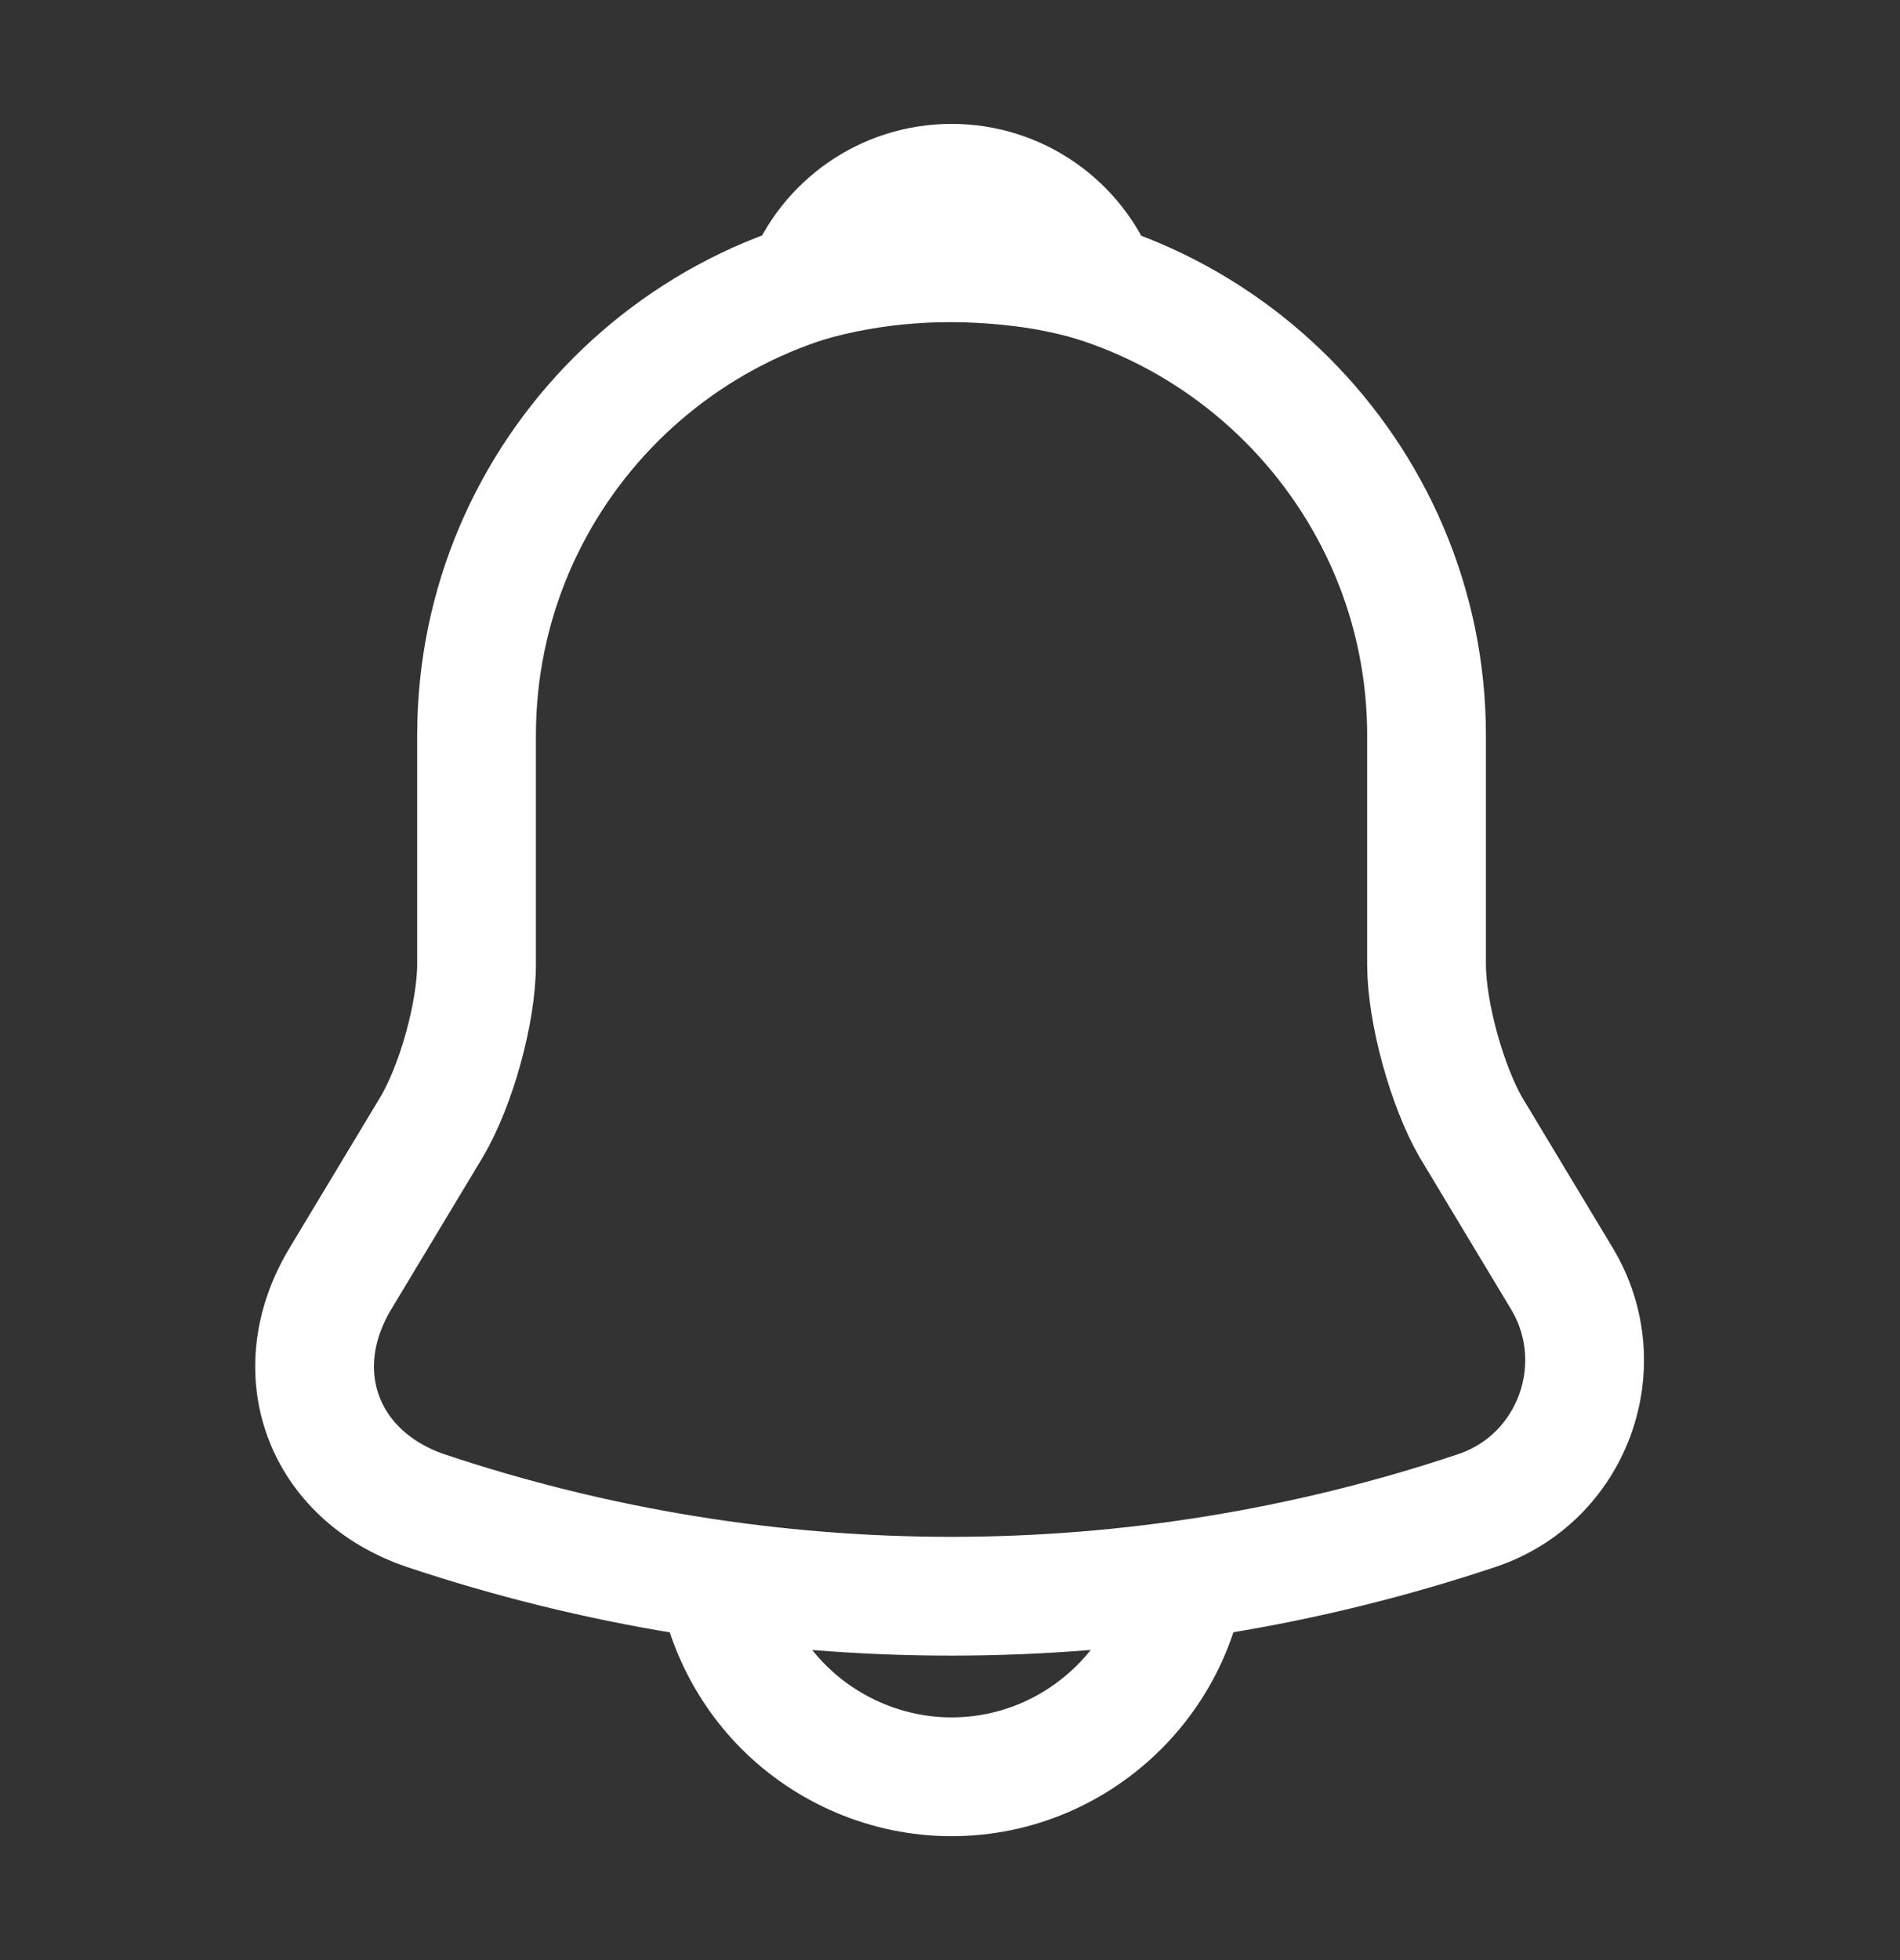
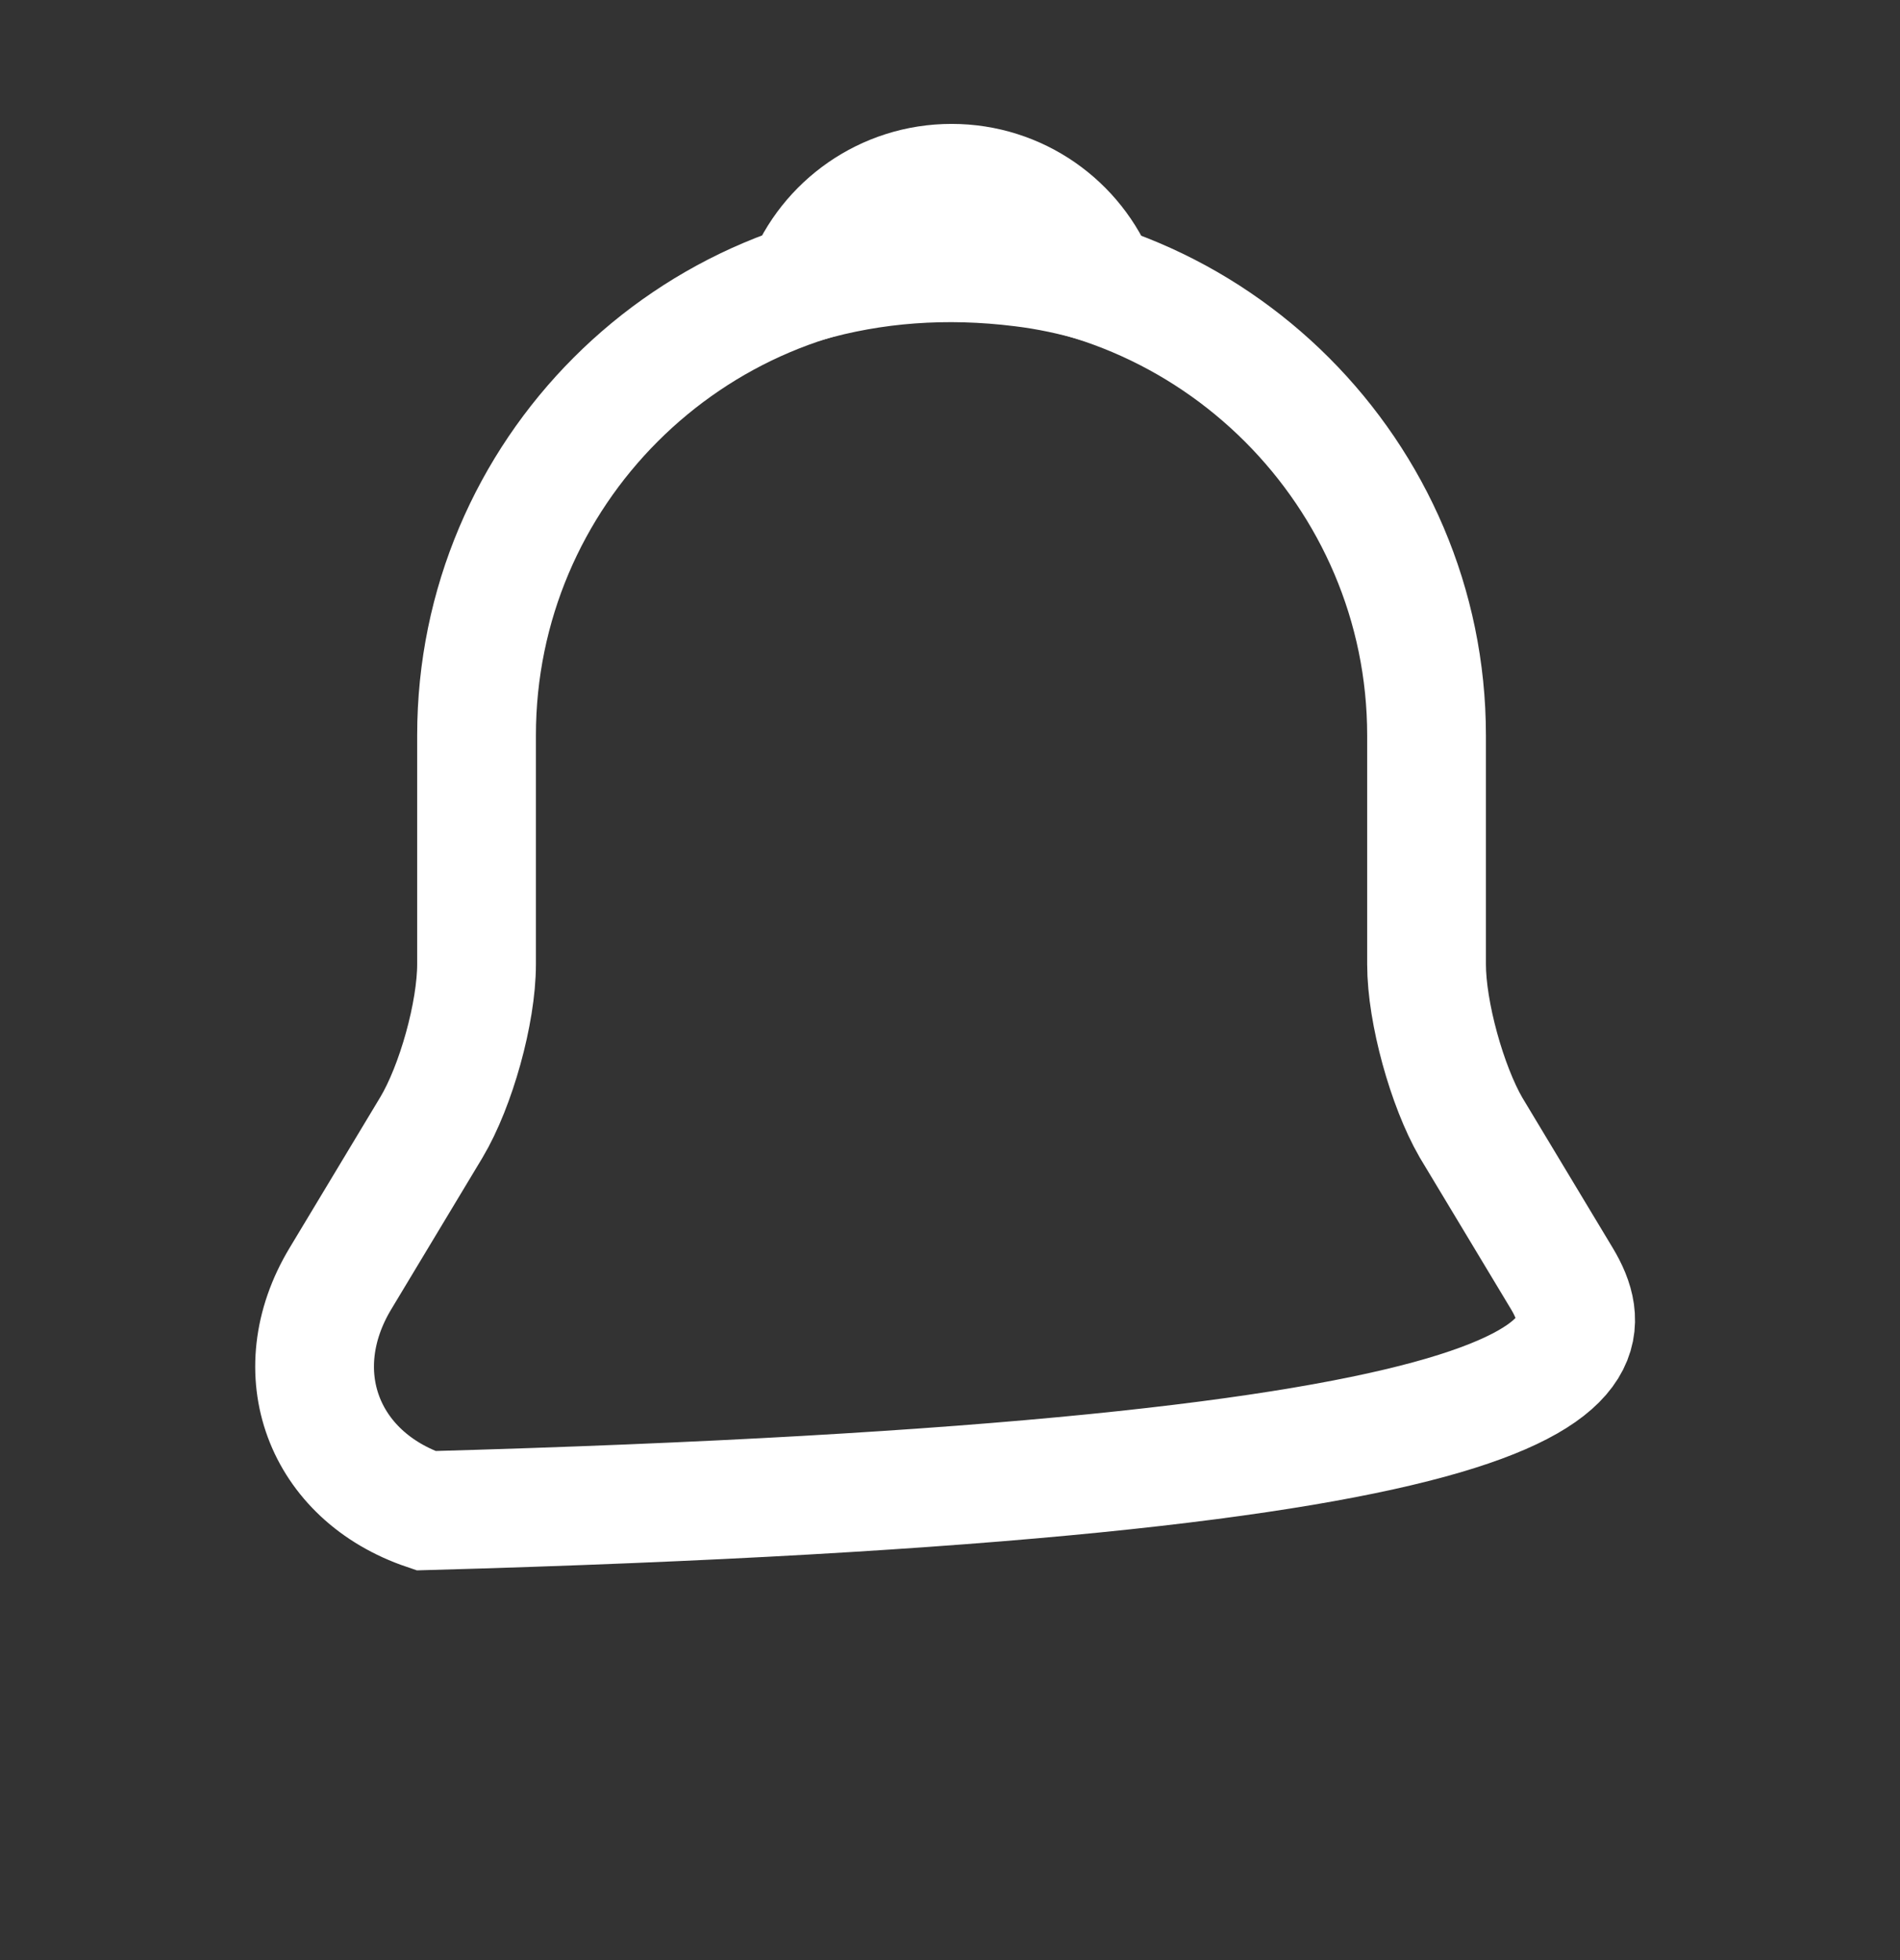
<svg xmlns="http://www.w3.org/2000/svg" width="32" height="33" viewBox="0 0 32 33" fill="none">
  <rect x="0" y="0" width="32" height="33" fill="#333333" stroke="none" />
-   <path d="M16.026 4.38C11.613 4.38 8.026 7.967 8.026 12.38V16.234C8.026 17.047 7.68 18.287 7.266 18.98L5.733 21.527C4.786 23.1 5.44 24.847 7.173 25.434C12.92 27.354 19.12 27.354 24.866 25.434C26.48 24.9 27.186 22.994 26.306 21.527L24.773 18.98C24.373 18.287 24.026 17.047 24.026 16.234V12.38C24.026 7.98 20.426 4.38 16.026 4.38Z" stroke="white" stroke-width="2" stroke-miterlimit="10" stroke-linecap="round" />
+   <path d="M16.026 4.38C11.613 4.38 8.026 7.967 8.026 12.38V16.234C8.026 17.047 7.68 18.287 7.266 18.98L5.733 21.527C4.786 23.1 5.44 24.847 7.173 25.434C26.48 24.9 27.186 22.994 26.306 21.527L24.773 18.98C24.373 18.287 24.026 17.047 24.026 16.234V12.38C24.026 7.98 20.426 4.38 16.026 4.38Z" stroke="white" stroke-width="2" stroke-miterlimit="10" stroke-linecap="round" />
  <path d="M18.493 4.766C18.08 4.646 17.653 4.553 17.213 4.5C15.933 4.34 14.707 4.433 13.56 4.766C13.947 3.78 14.907 3.086 16.027 3.086C17.147 3.086 18.107 3.78 18.493 4.766Z" stroke="white" stroke-width="2" stroke-miterlimit="10" stroke-linecap="round" stroke-linejoin="round" />
-   <path d="M20.026 25.914C20.026 28.114 18.226 29.914 16.026 29.914C14.933 29.914 13.919 29.46 13.199 28.74C12.479 28.02 12.026 27.007 12.026 25.914" stroke="white" stroke-width="2" stroke-miterlimit="10" />
</svg>